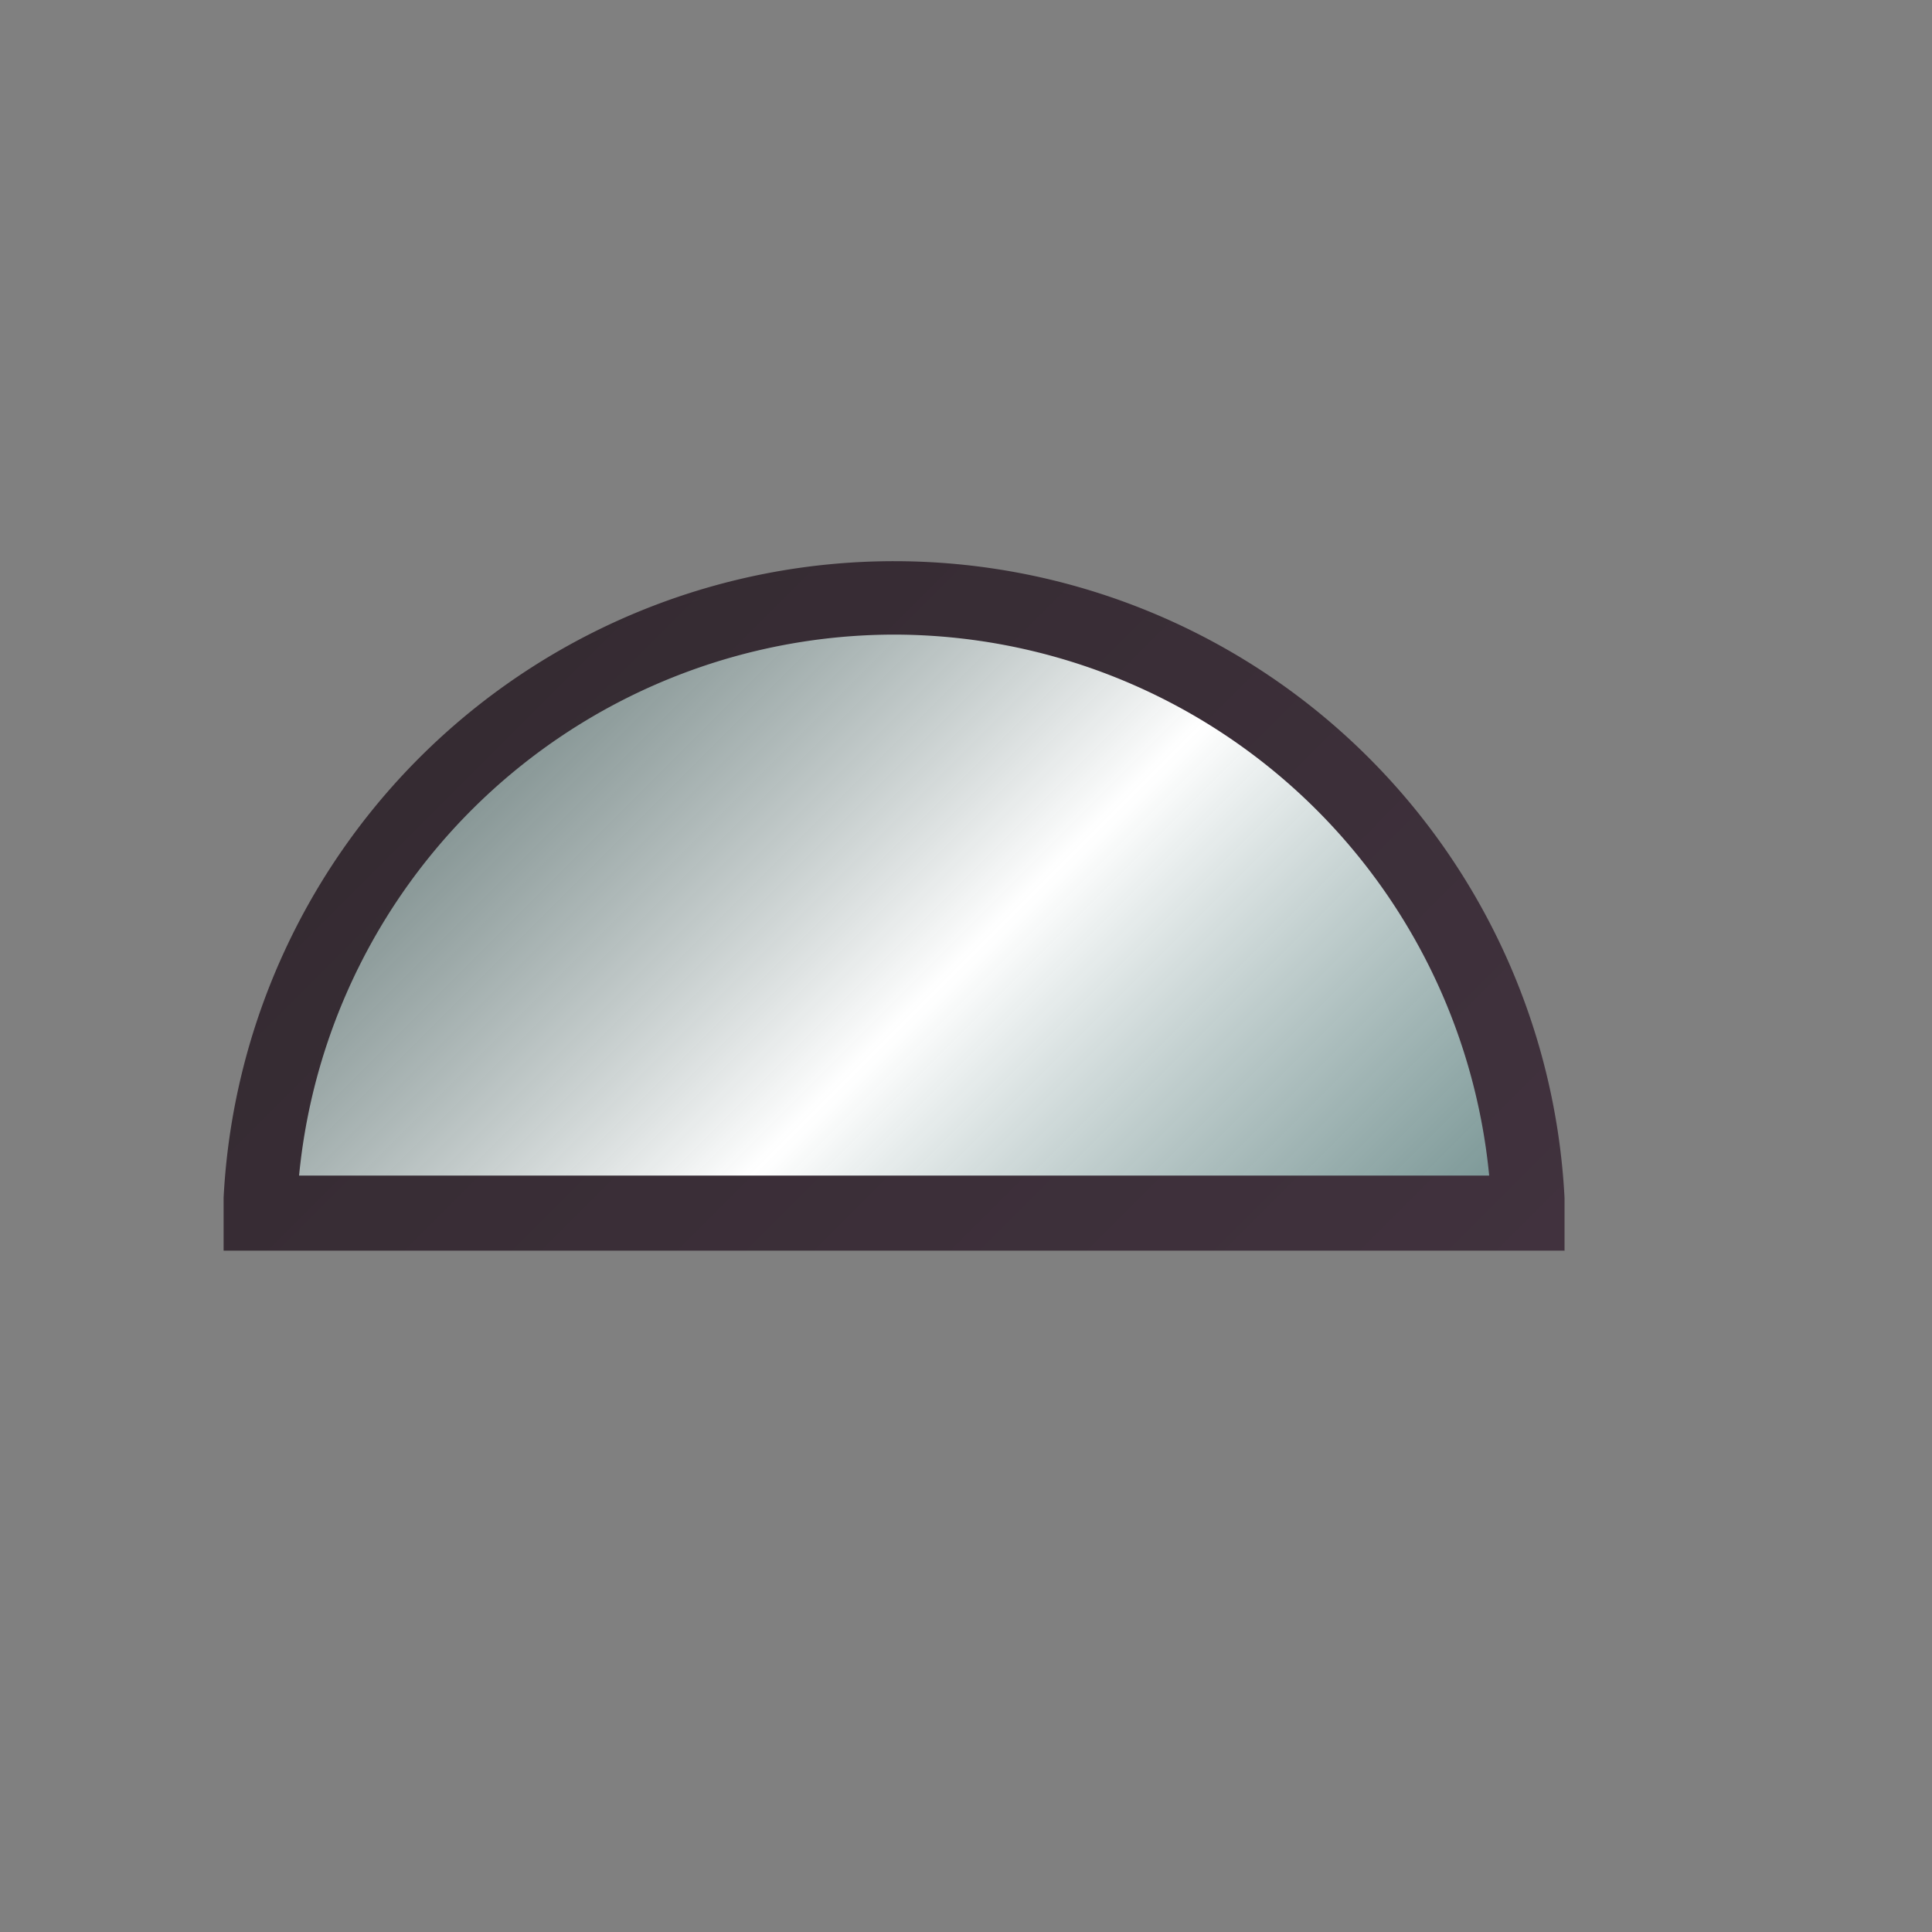
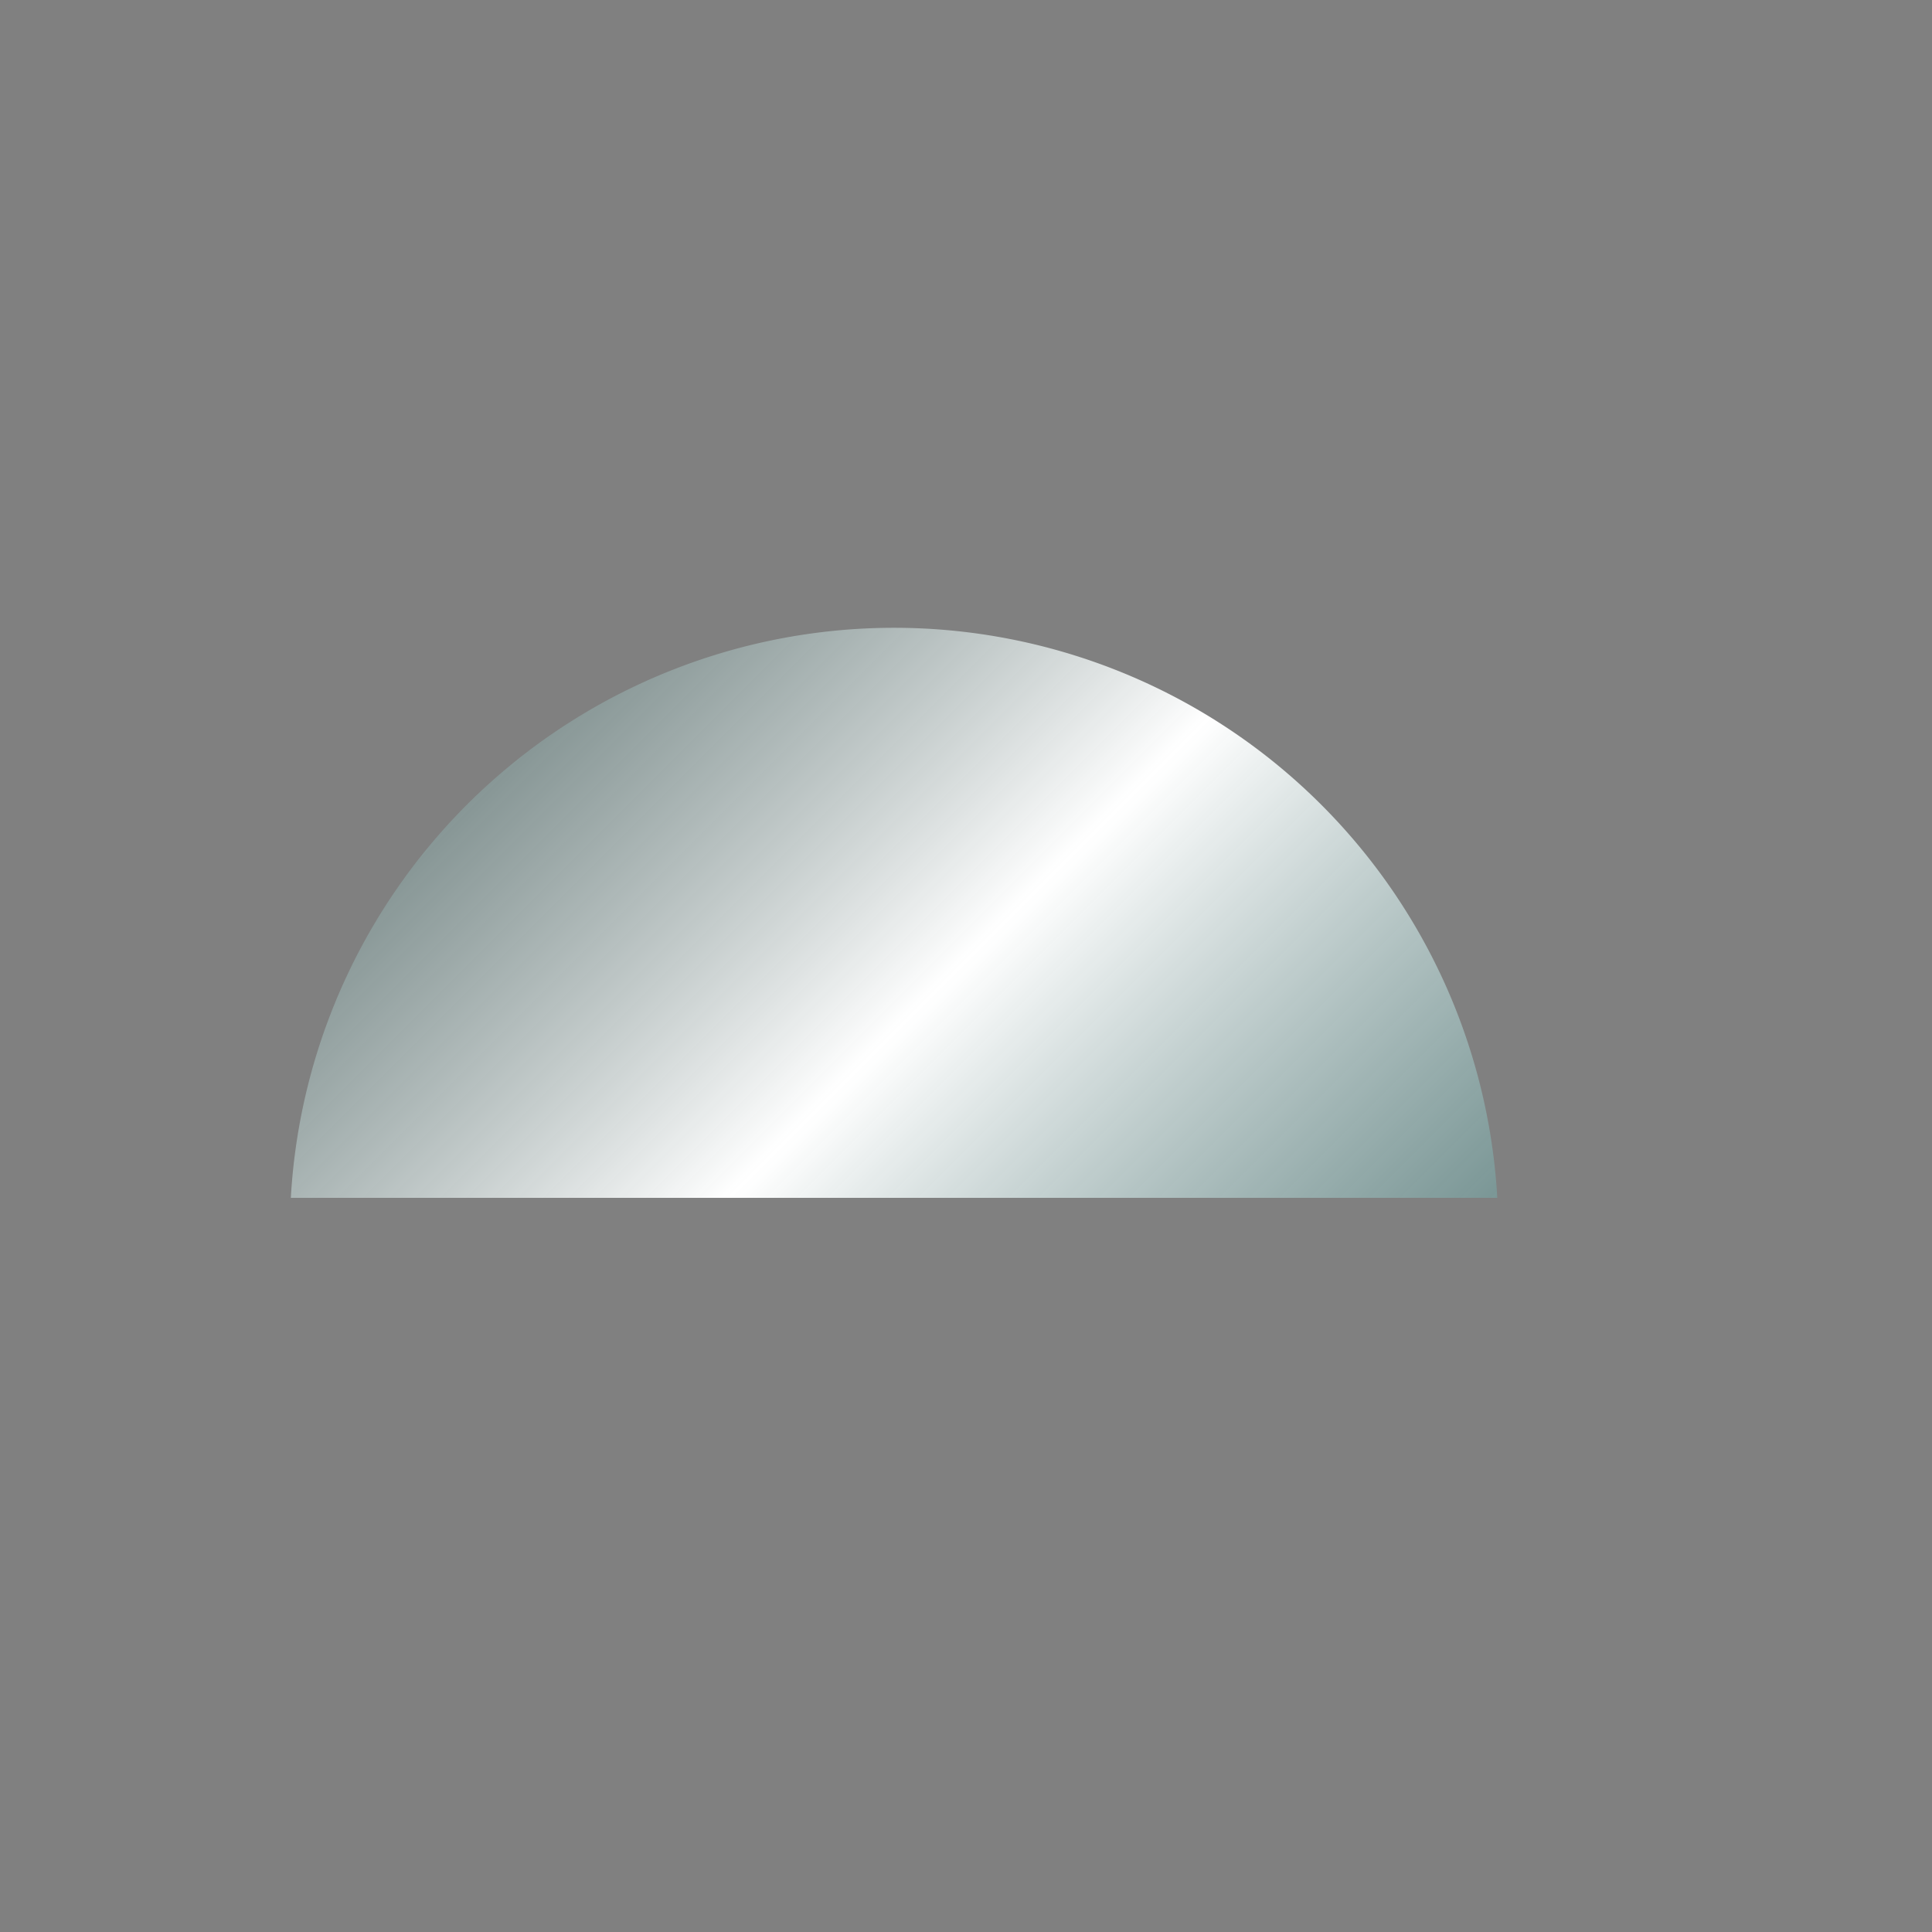
<svg xmlns="http://www.w3.org/2000/svg" id="Layer_1" data-name="Layer 1" viewBox="0 0 150 150">
  <rect x="0" y="0" width="150" height="150" fill="#808080" stroke="none" />
  <defs>
    <style>.cls-1{fill:url(#linear-gradient);}.cls-2{fill:url(#New_Gradient_Swatch);}</style>
    <linearGradient id="linear-gradient" x1="41.79" y1="56.98" x2="97.04" y2="112.23" gradientUnits="userSpaceOnUse">
      <stop offset="0" stop-color="#899c9b" stop-opacity="0.8" />
      <stop offset="0.46" stop-color="#fff" />
      <stop offset="1" stop-color="#799c9b" stop-opacity="0.8" />
    </linearGradient>
    <linearGradient id="New_Gradient_Swatch" x1="37.62" y1="53.77" x2="101.21" y2="117.36" gradientUnits="userSpaceOnUse">
      <stop offset="0" stop-color="#352b32" />
      <stop offset="1" stop-color="#41323e" />
      <stop offset="1" stop-color="#281d25" />
    </linearGradient>
  </defs>
  <path class="cls-1" d="M116.25,93a46.91,46.91,0,0,0-93.67,0Z" />
-   <path class="cls-2" d="M69.42,43.57A52.12,52.12,0,0,0,17.36,93V97.1H121.47V93A52.12,52.12,0,0,0,69.42,43.57Zm0,5.7a46.48,46.48,0,0,1,46.2,42H23.22A46.48,46.48,0,0,1,69.42,49.27Z" />
</svg>